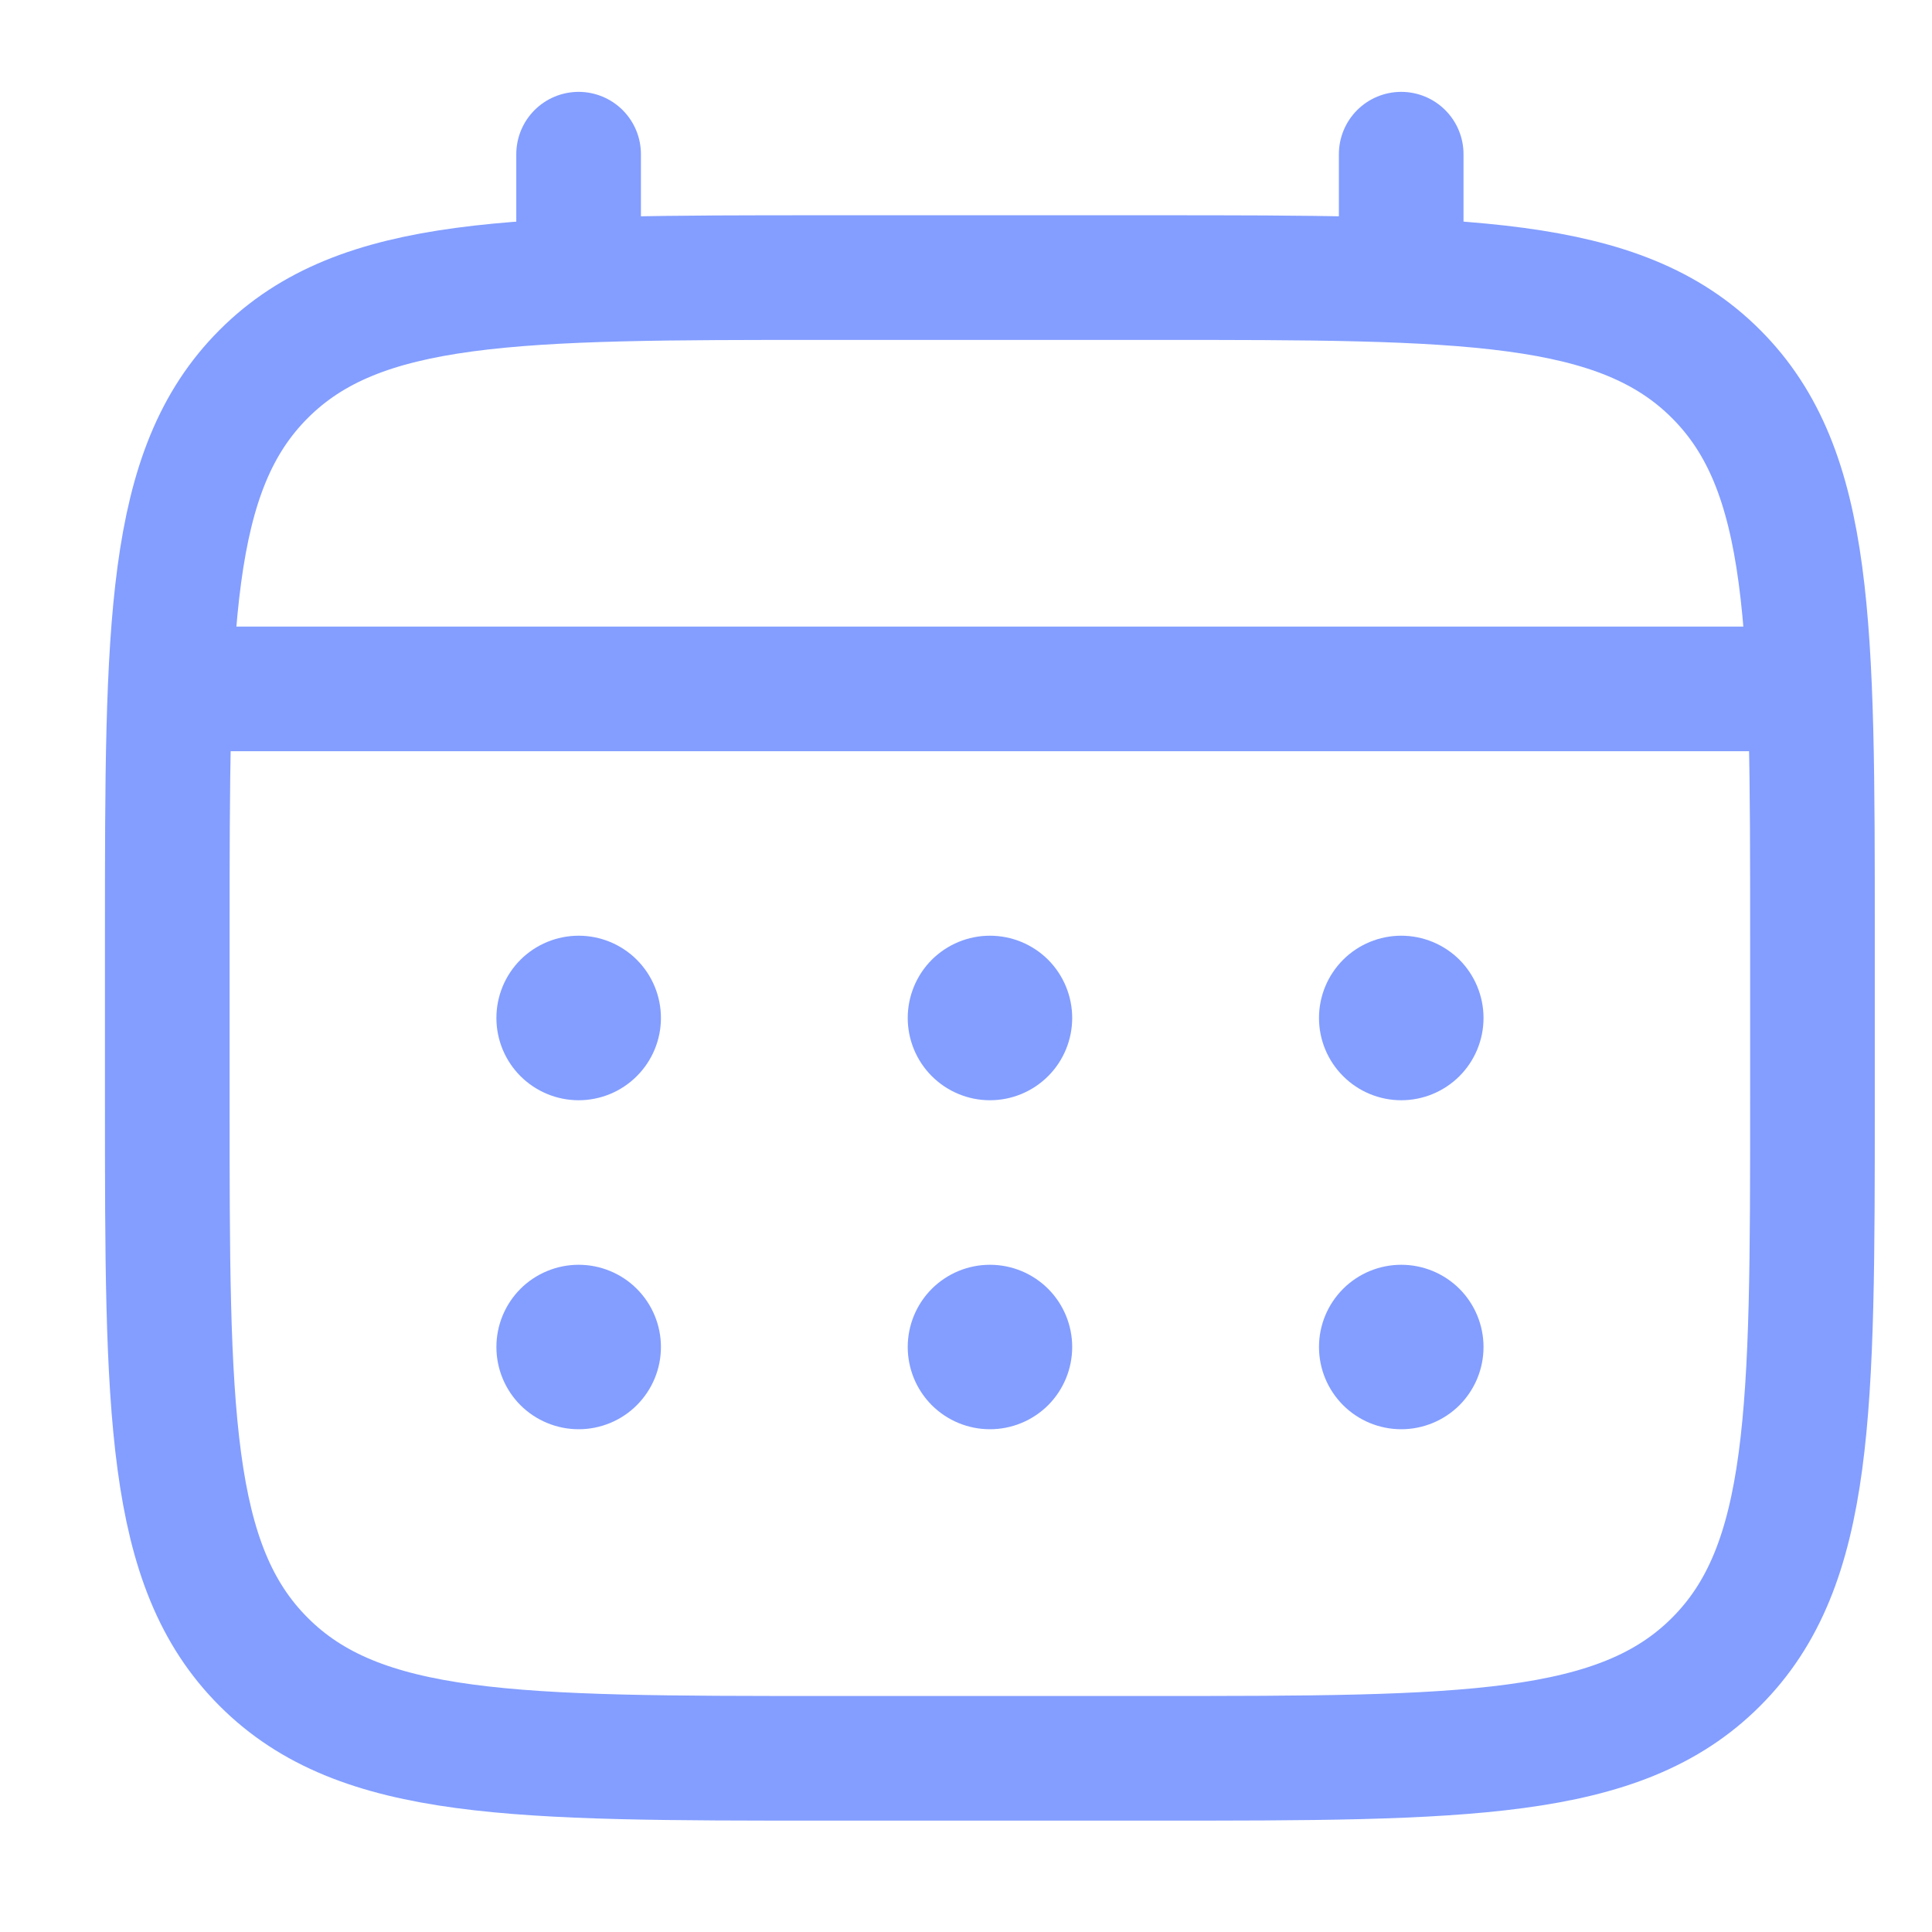
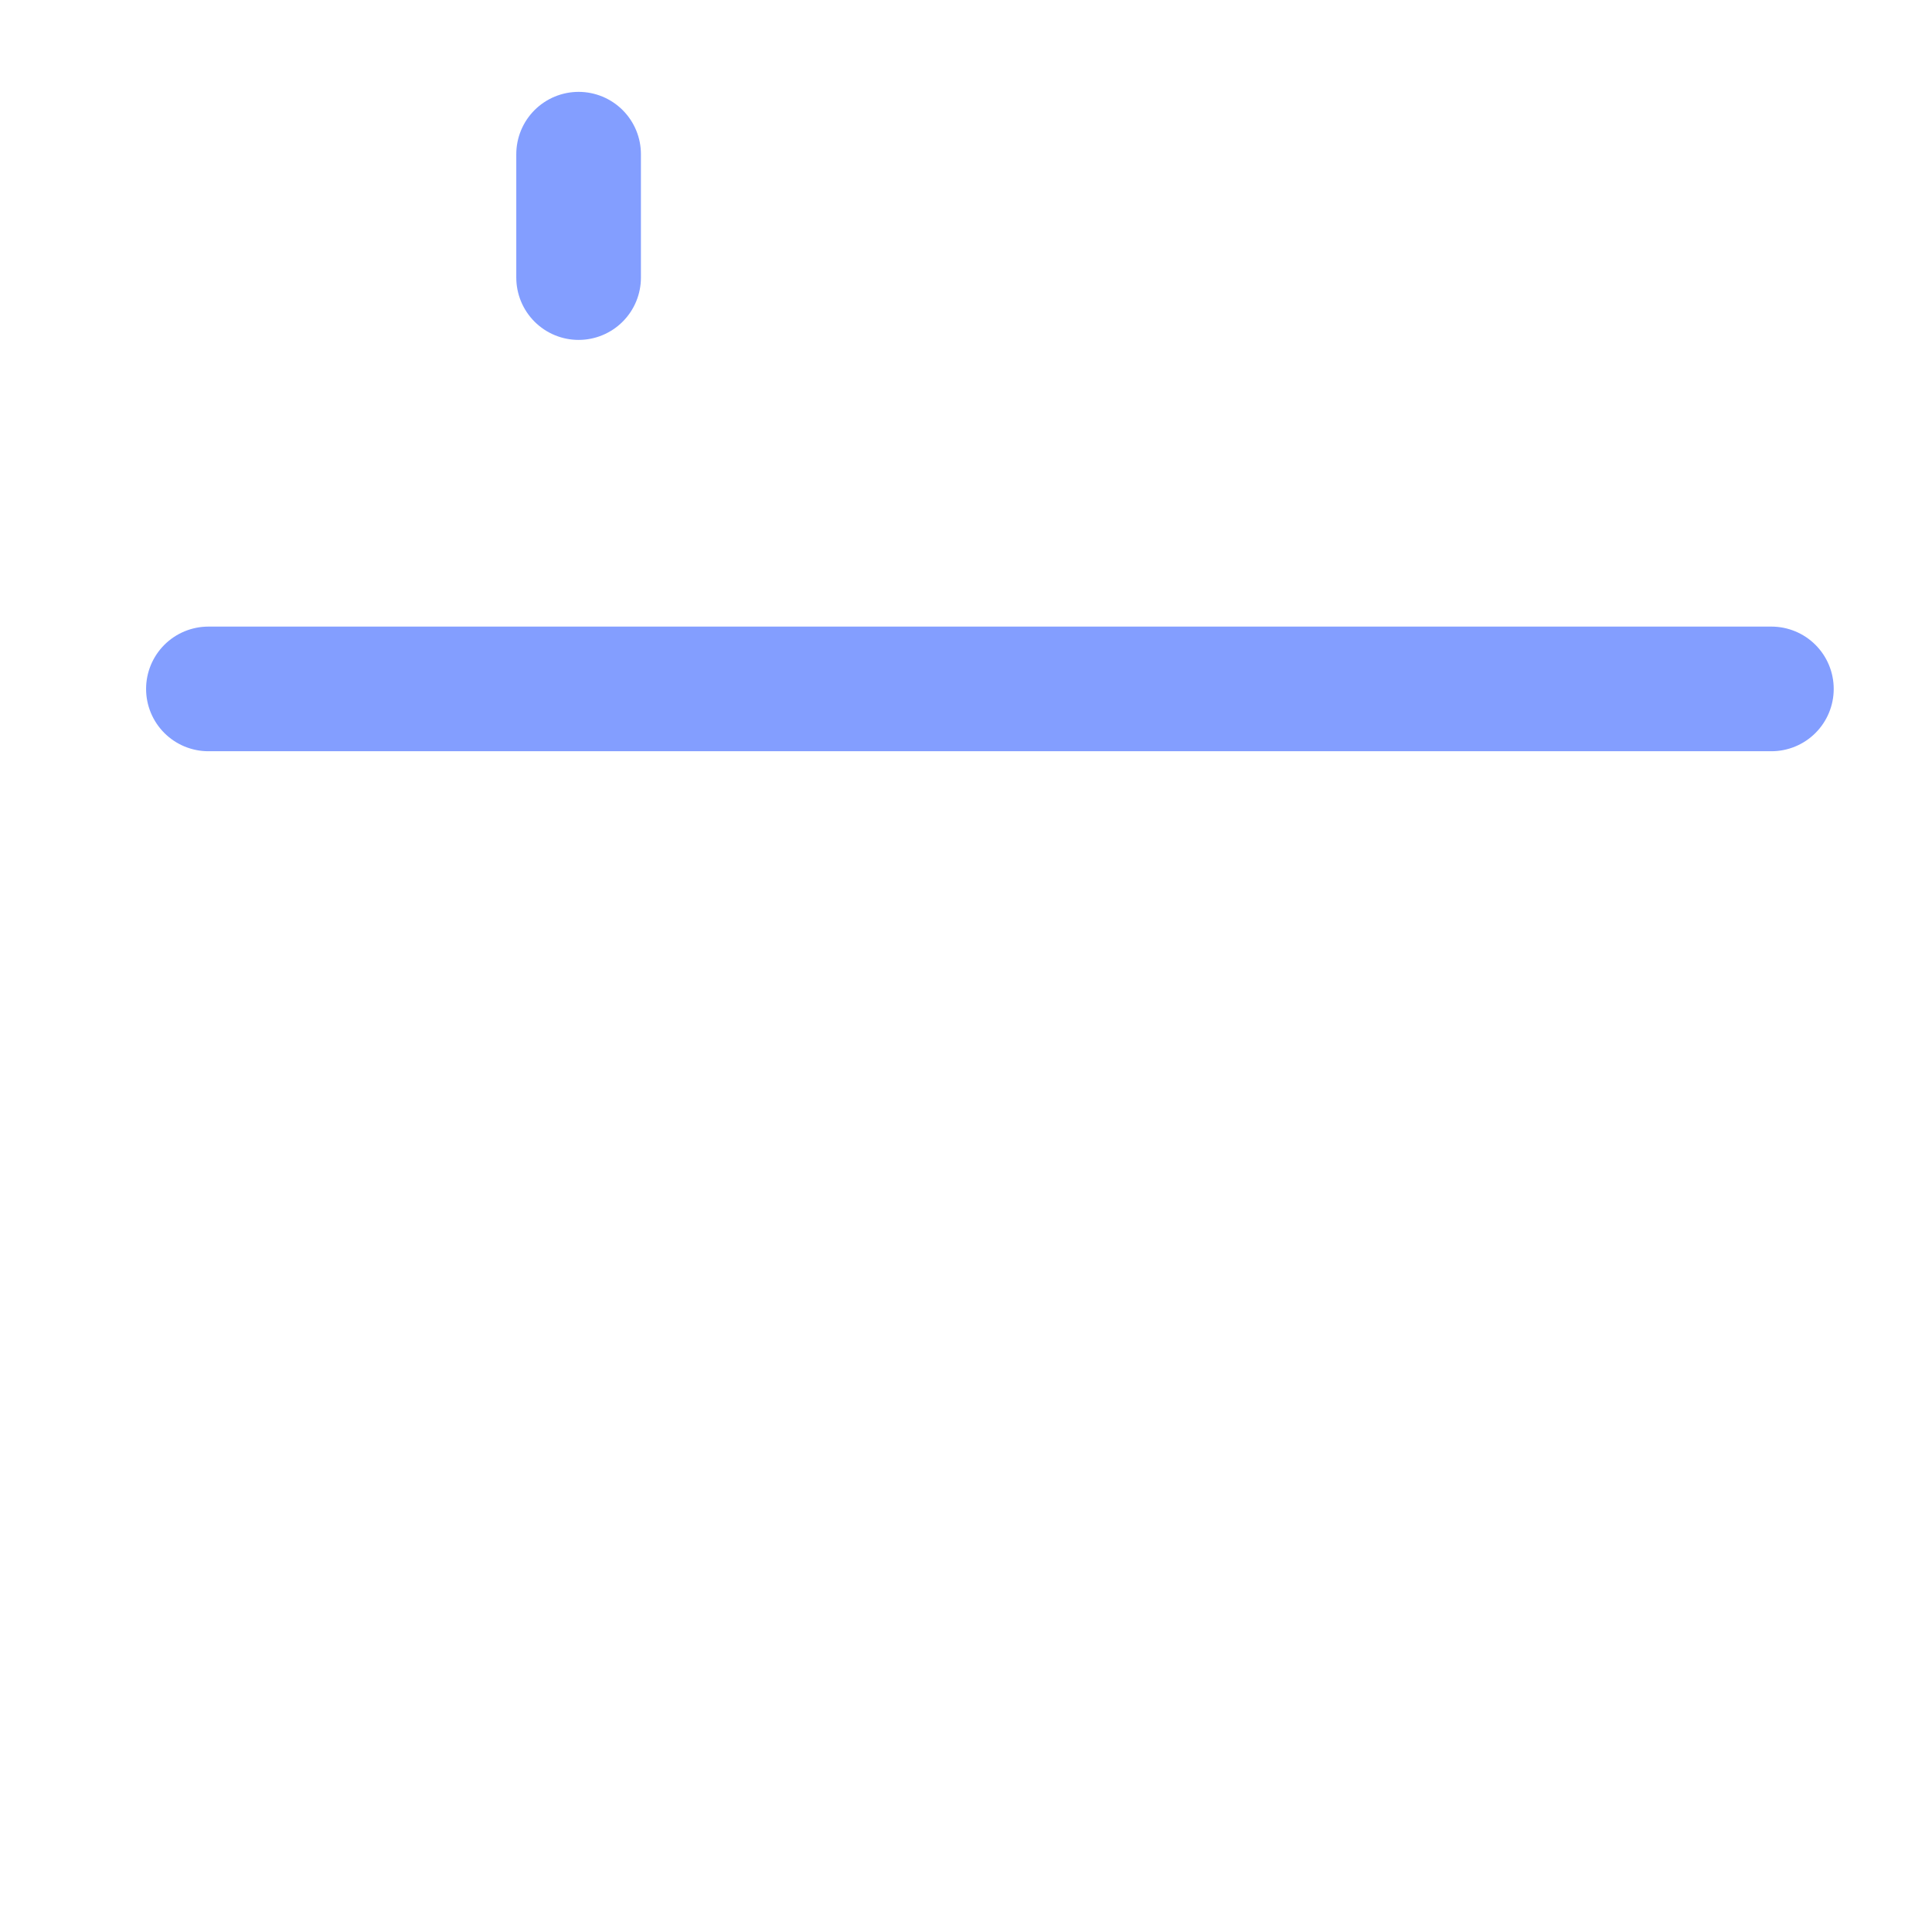
<svg xmlns="http://www.w3.org/2000/svg" width="31" height="31" viewBox="0 0 31 31" fill="none">
-   <path d="M2.684 15.014C2.684 10.036 2.684 7.547 4.231 6.001C5.776 4.454 8.266 4.454 13.243 4.454H18.523C23.5 4.454 25.99 4.454 27.535 6.001C29.082 7.547 29.082 10.036 29.082 15.014V17.654C29.082 22.631 29.082 25.121 27.535 26.666C25.99 28.213 23.5 28.213 18.523 28.213H13.243C8.266 28.213 5.776 28.213 4.231 26.666C2.684 25.121 2.684 22.631 2.684 17.654V15.014Z" stroke="#839EFF" stroke-width="2" />
-   <path d="M9.284 4.454V2.474M22.483 4.454V2.474M3.344 11.054H28.423" stroke="#839EFF" stroke-width="2" stroke-linecap="round" />
-   <path d="M23.804 21.613C23.804 21.964 23.665 22.299 23.418 22.547C23.17 22.794 22.834 22.933 22.484 22.933C22.134 22.933 21.798 22.794 21.551 22.547C21.303 22.299 21.164 21.964 21.164 21.613C21.164 21.263 21.303 20.928 21.551 20.68C21.798 20.433 22.134 20.294 22.484 20.294C22.834 20.294 23.17 20.433 23.418 20.68C23.665 20.928 23.804 21.263 23.804 21.613ZM23.804 16.334C23.804 16.684 23.665 17.02 23.418 17.267C23.17 17.515 22.834 17.654 22.484 17.654C22.134 17.654 21.798 17.515 21.551 17.267C21.303 17.02 21.164 16.684 21.164 16.334C21.164 15.984 21.303 15.648 21.551 15.4C21.798 15.153 22.134 15.014 22.484 15.014C22.834 15.014 23.17 15.153 23.418 15.4C23.665 15.648 23.804 15.984 23.804 16.334ZM17.204 21.613C17.204 21.964 17.065 22.299 16.818 22.547C16.57 22.794 16.235 22.933 15.884 22.933C15.534 22.933 15.199 22.794 14.951 22.547C14.704 22.299 14.565 21.964 14.565 21.613C14.565 21.263 14.704 20.928 14.951 20.68C15.199 20.433 15.534 20.294 15.884 20.294C16.235 20.294 16.57 20.433 16.818 20.68C17.065 20.928 17.204 21.263 17.204 21.613ZM17.204 16.334C17.204 16.684 17.065 17.02 16.818 17.267C16.57 17.515 16.235 17.654 15.884 17.654C15.534 17.654 15.199 17.515 14.951 17.267C14.704 17.02 14.565 16.684 14.565 16.334C14.565 15.984 14.704 15.648 14.951 15.4C15.199 15.153 15.534 15.014 15.884 15.014C16.235 15.014 16.57 15.153 16.818 15.4C17.065 15.648 17.204 15.984 17.204 16.334ZM10.605 21.613C10.605 21.964 10.466 22.299 10.218 22.547C9.971 22.794 9.635 22.933 9.285 22.933C8.935 22.933 8.599 22.794 8.351 22.547C8.104 22.299 7.965 21.964 7.965 21.613C7.965 21.263 8.104 20.928 8.351 20.68C8.599 20.433 8.935 20.294 9.285 20.294C9.635 20.294 9.971 20.433 10.218 20.68C10.466 20.928 10.605 21.263 10.605 21.613ZM10.605 16.334C10.605 16.684 10.466 17.02 10.218 17.267C9.971 17.515 9.635 17.654 9.285 17.654C8.935 17.654 8.599 17.515 8.351 17.267C8.104 17.02 7.965 16.684 7.965 16.334C7.965 15.984 8.104 15.648 8.351 15.4C8.599 15.153 8.935 15.014 9.285 15.014C9.635 15.014 9.971 15.153 10.218 15.4C10.466 15.648 10.605 15.984 10.605 16.334Z" fill="#839EFF" />
+   <path d="M9.284 4.454V2.474M22.483 4.454M3.344 11.054H28.423" stroke="#839EFF" stroke-width="2" stroke-linecap="round" />
</svg>